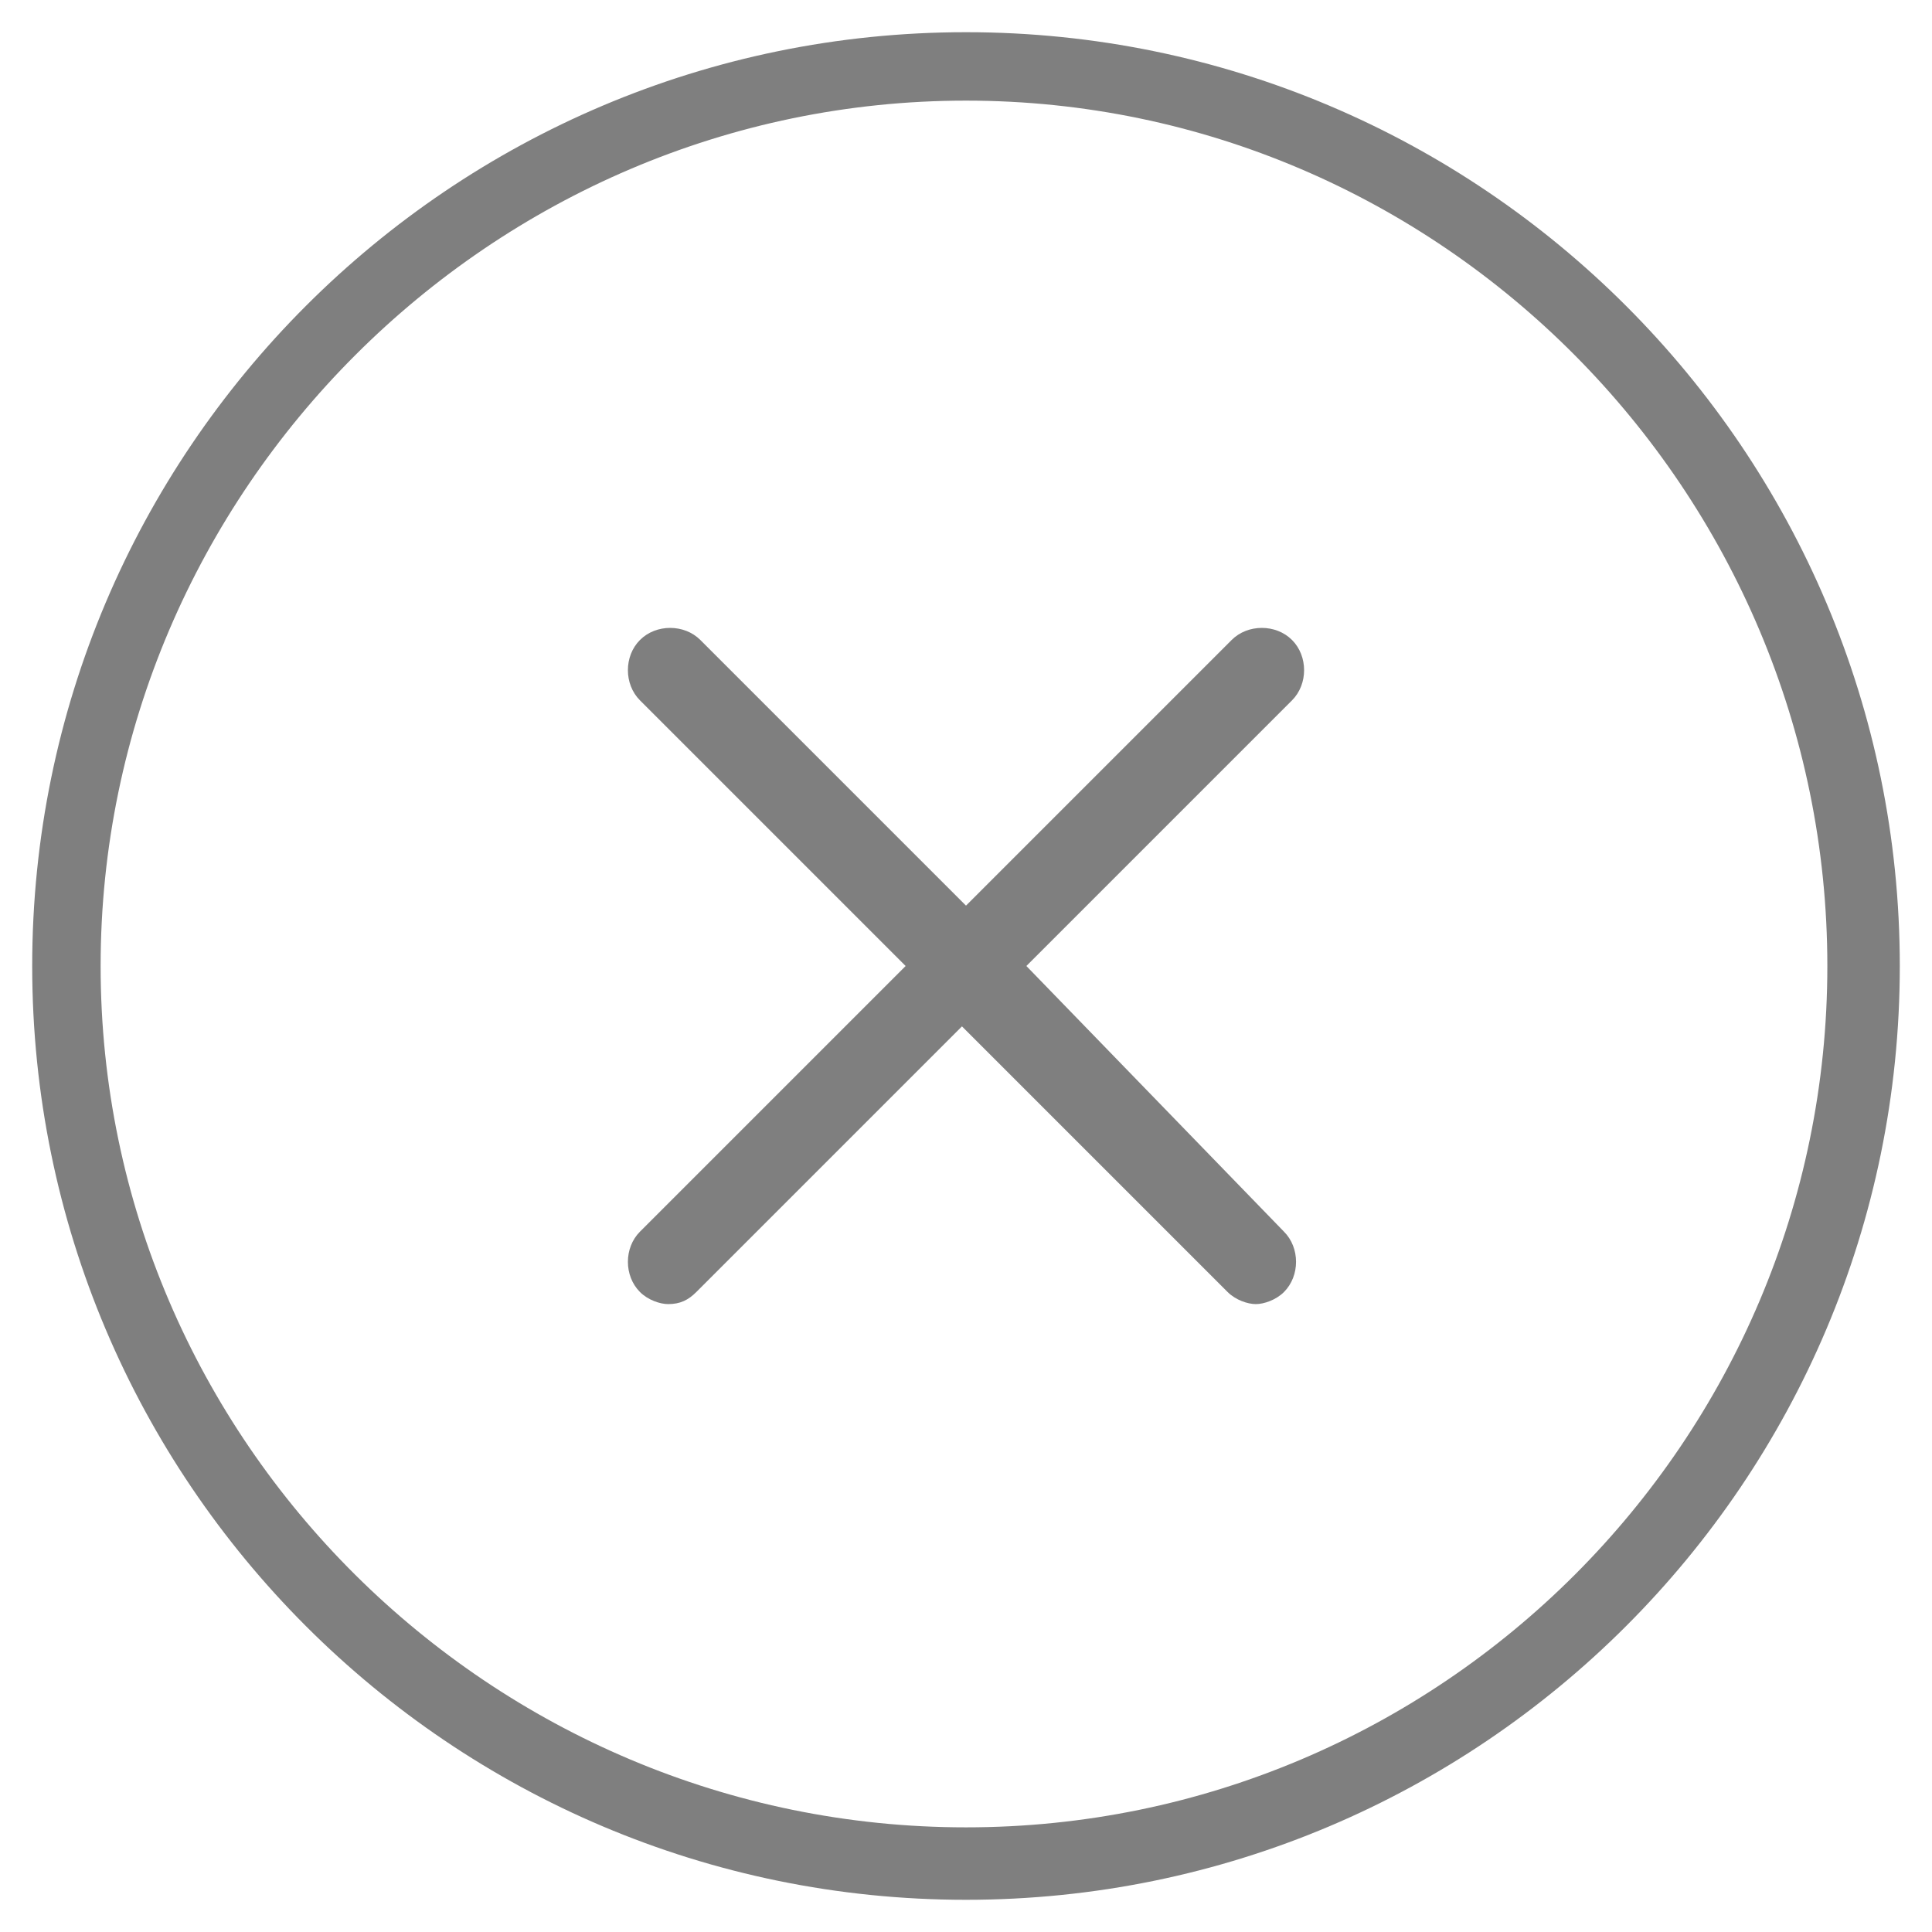
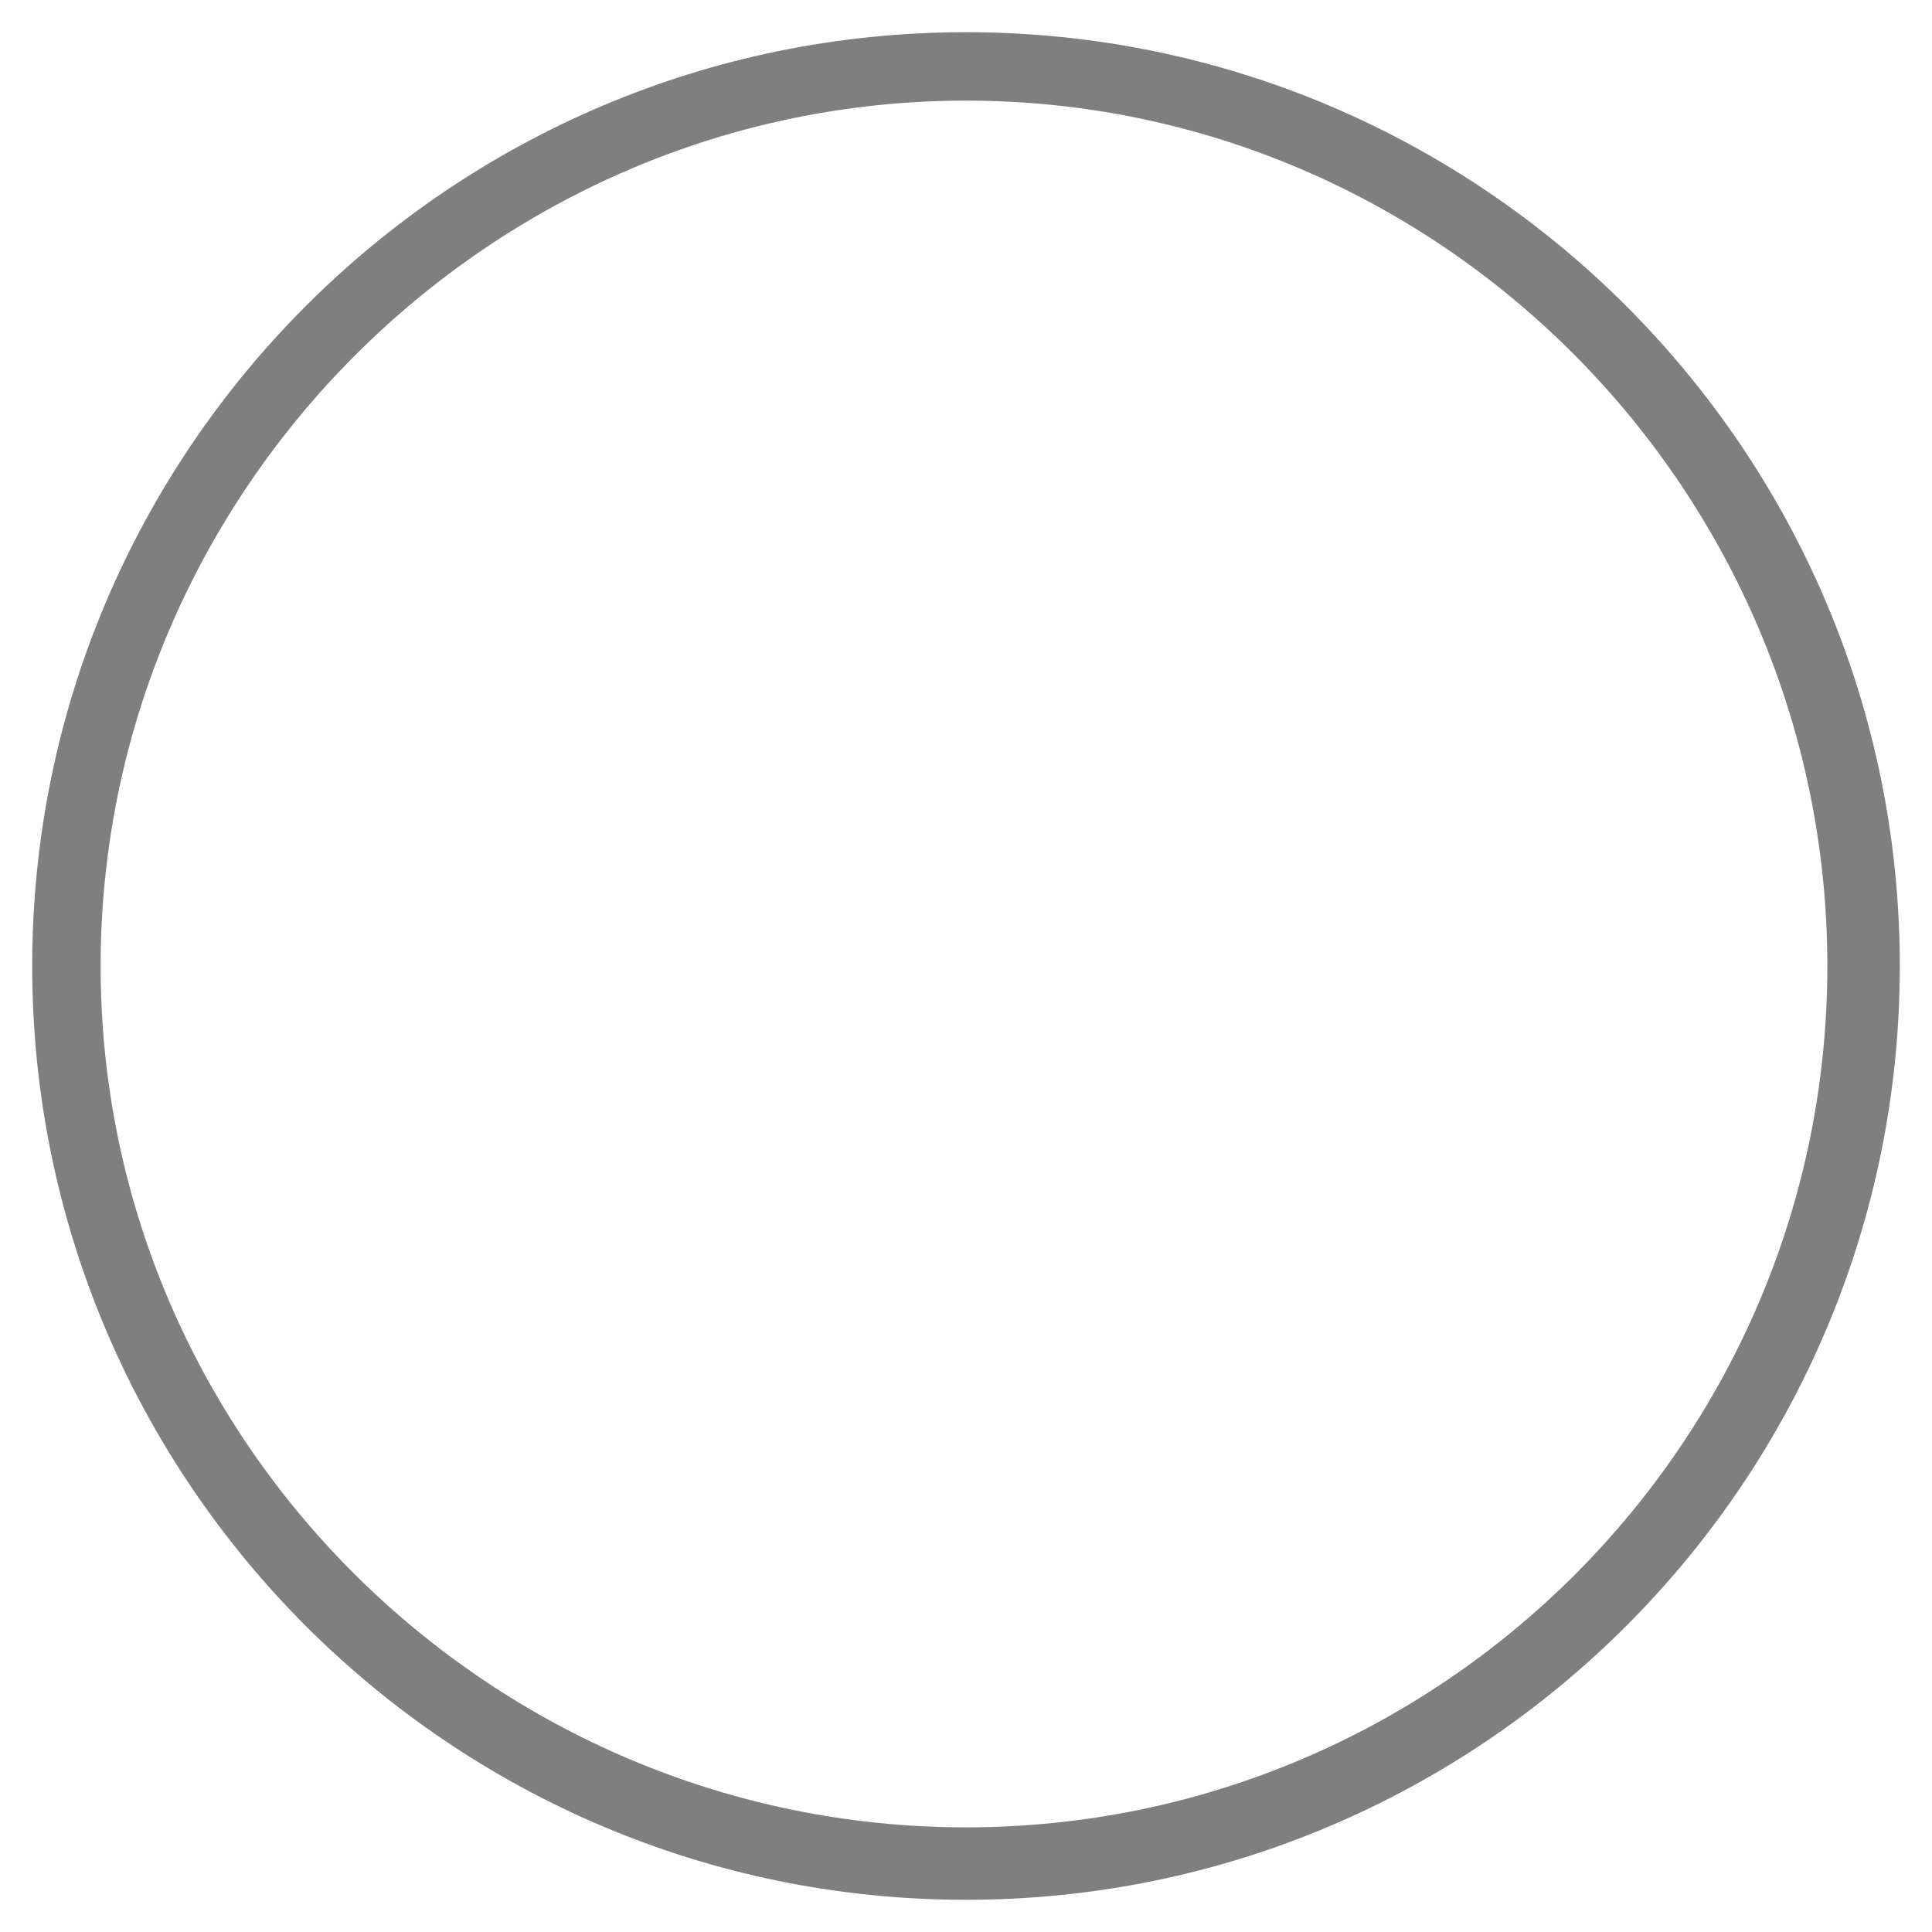
<svg xmlns="http://www.w3.org/2000/svg" version="1.1" id="Capa_1" x="0px" y="0px" viewBox="0 0 48 48" style="enable-background:new 0 0 48 48;" xml:space="preserve">
  <style type="text/css">
	.st0{fill:#7F7F7F;}
</style>
  <path class="st0" d="M24,47.2C11.2,47.2,0.8,36.8,0.8,24S11.2,0.8,24,0.8S47.2,11.2,47.2,24S36.8,47.2,24,47.2z M24,2.5  C12.2,2.5,2.5,12.2,2.5,24S12.2,45.4,24,45.4S45.4,35.8,45.4,24S35.8,2.5,24,2.5z" />
  <g>
-     <path class="st0" d="M25.5,24l6.6-6.6c0.4-0.4,0.4-1.1,0-1.5c-0.4-0.4-1.1-0.4-1.5,0L24,22.5l-6.6-6.6c-0.4-0.4-1.1-0.4-1.5,0   c-0.4,0.4-0.4,1.1,0,1.5l6.6,6.6l-6.6,6.6c-0.4,0.4-0.4,1.1,0,1.5c0.2,0.2,0.5,0.3,0.7,0.3c0.3,0,0.5-0.1,0.7-0.3l6.6-6.6l6.6,6.6   c0.2,0.2,0.5,0.3,0.7,0.3s0.5-0.1,0.7-0.3c0.4-0.4,0.4-1.1,0-1.5L25.5,24z" />
-   </g>
+     </g>
</svg>